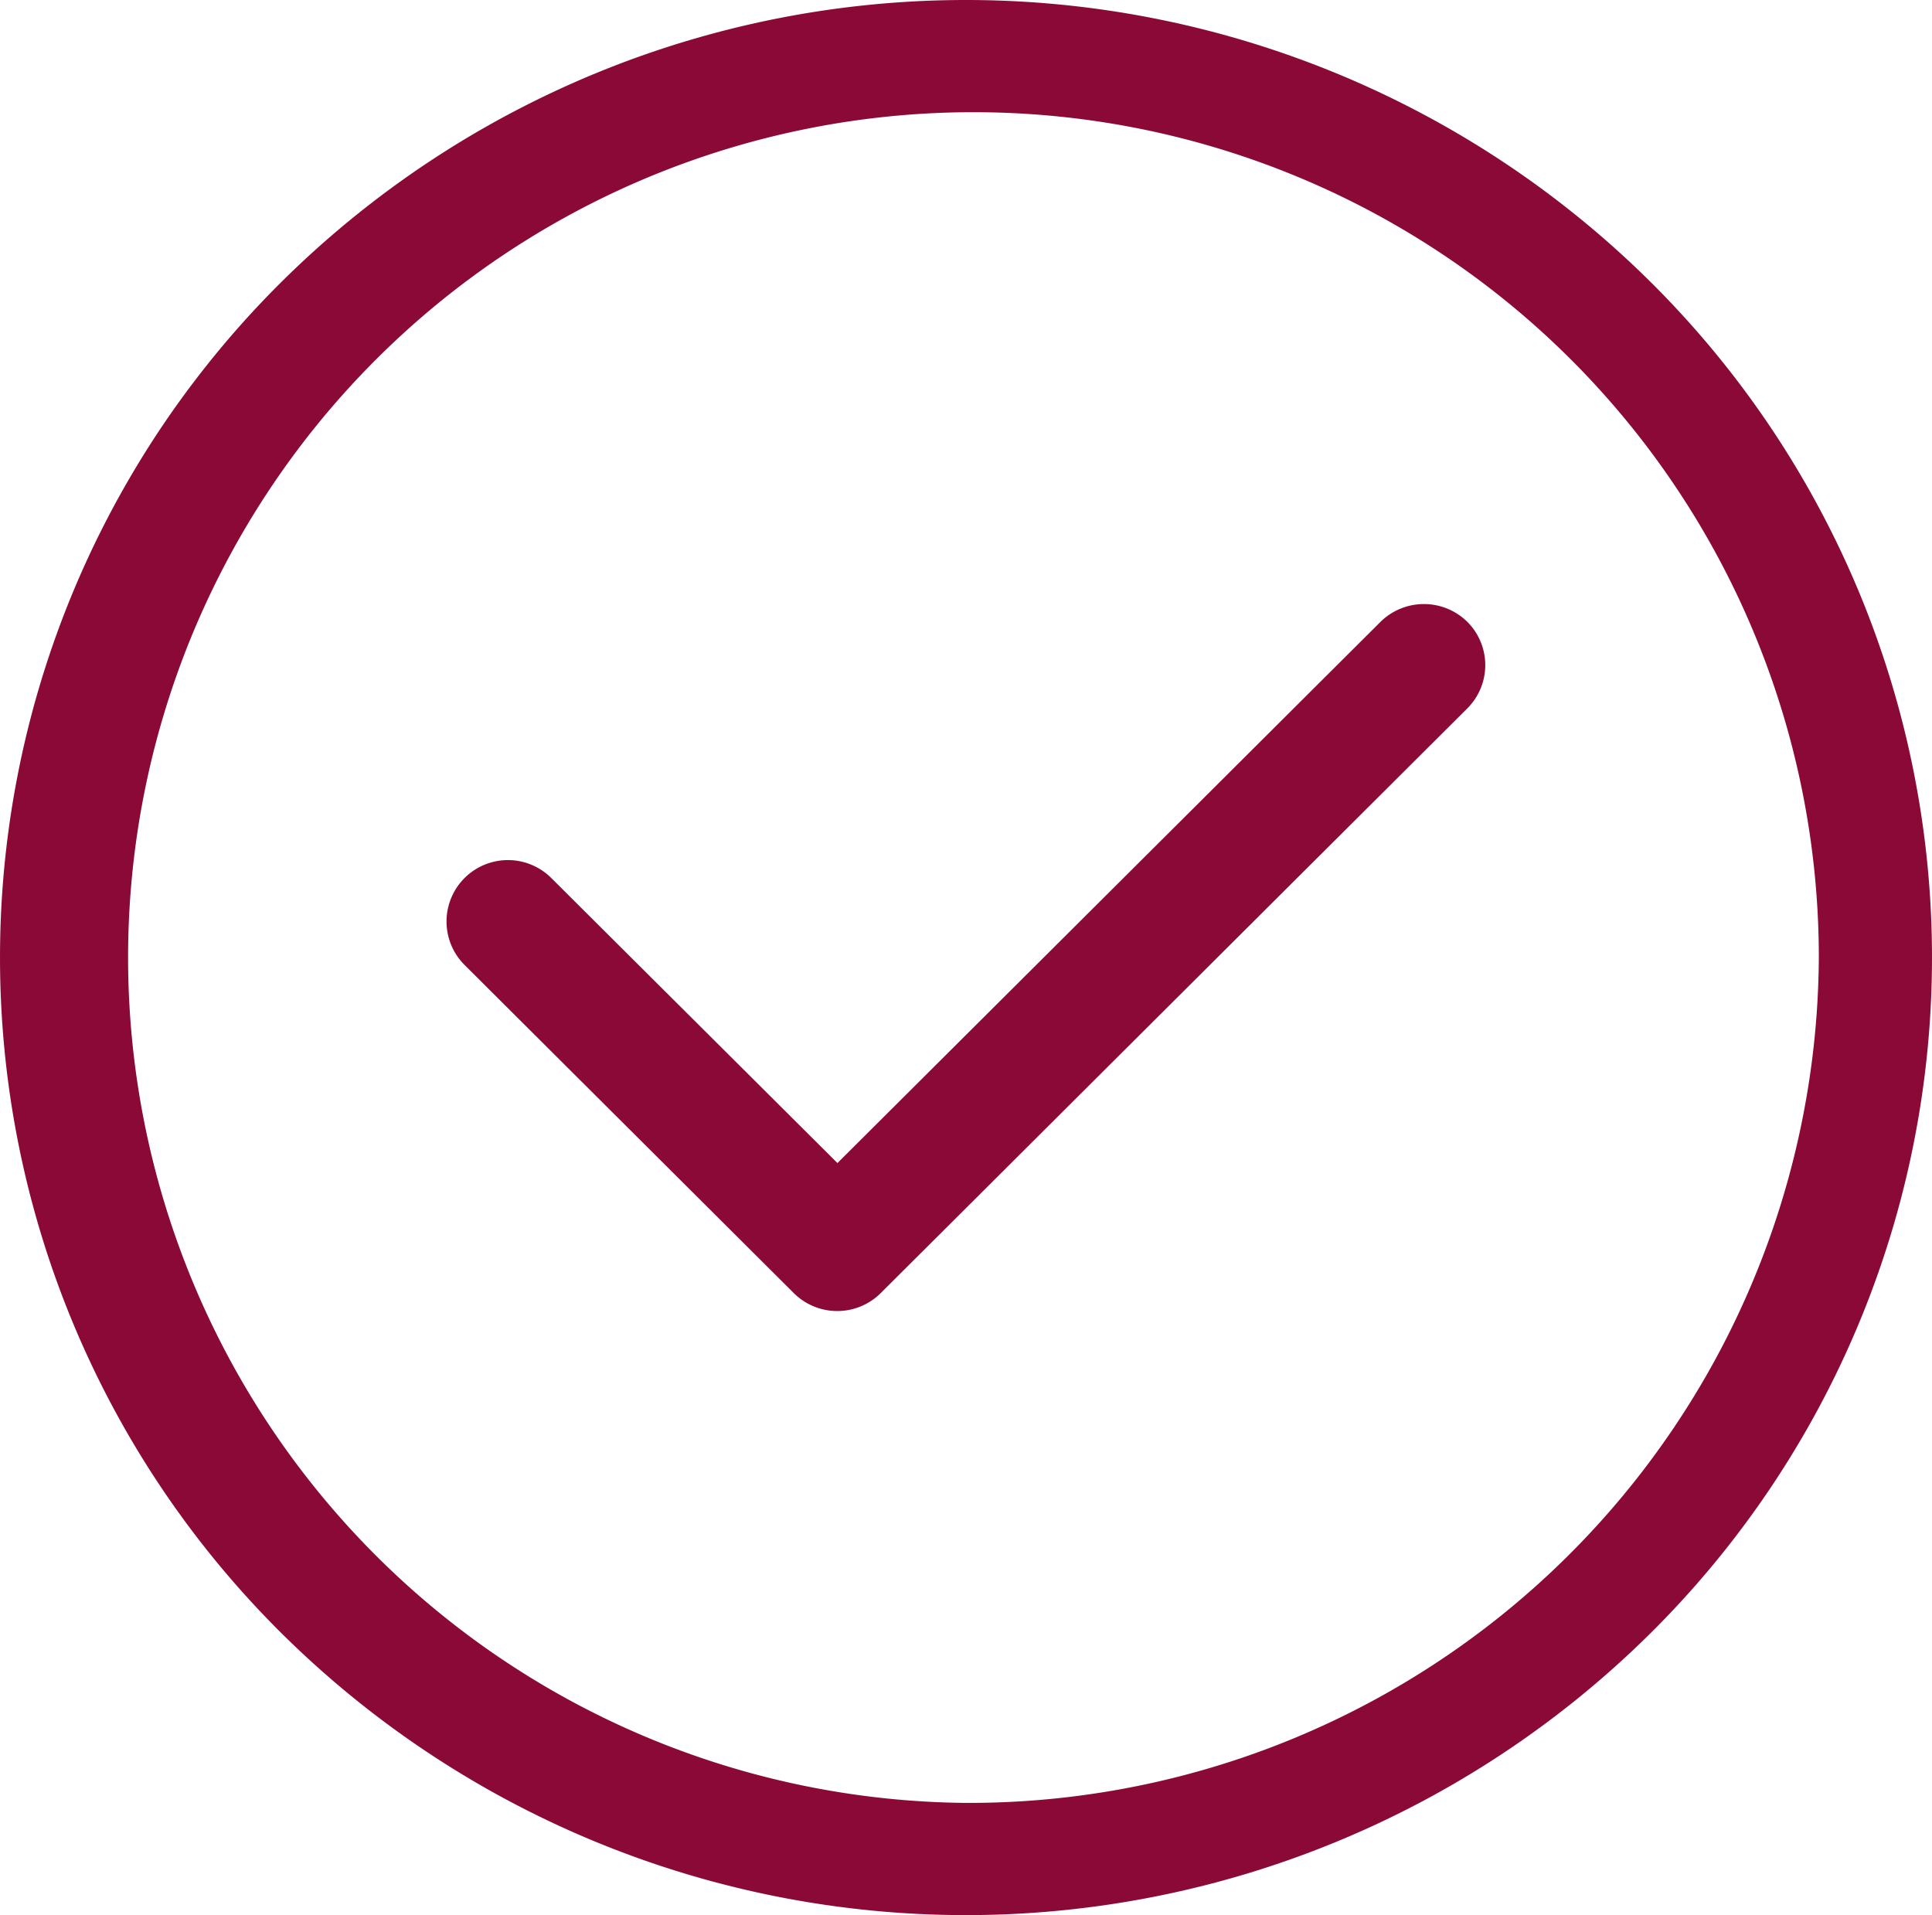
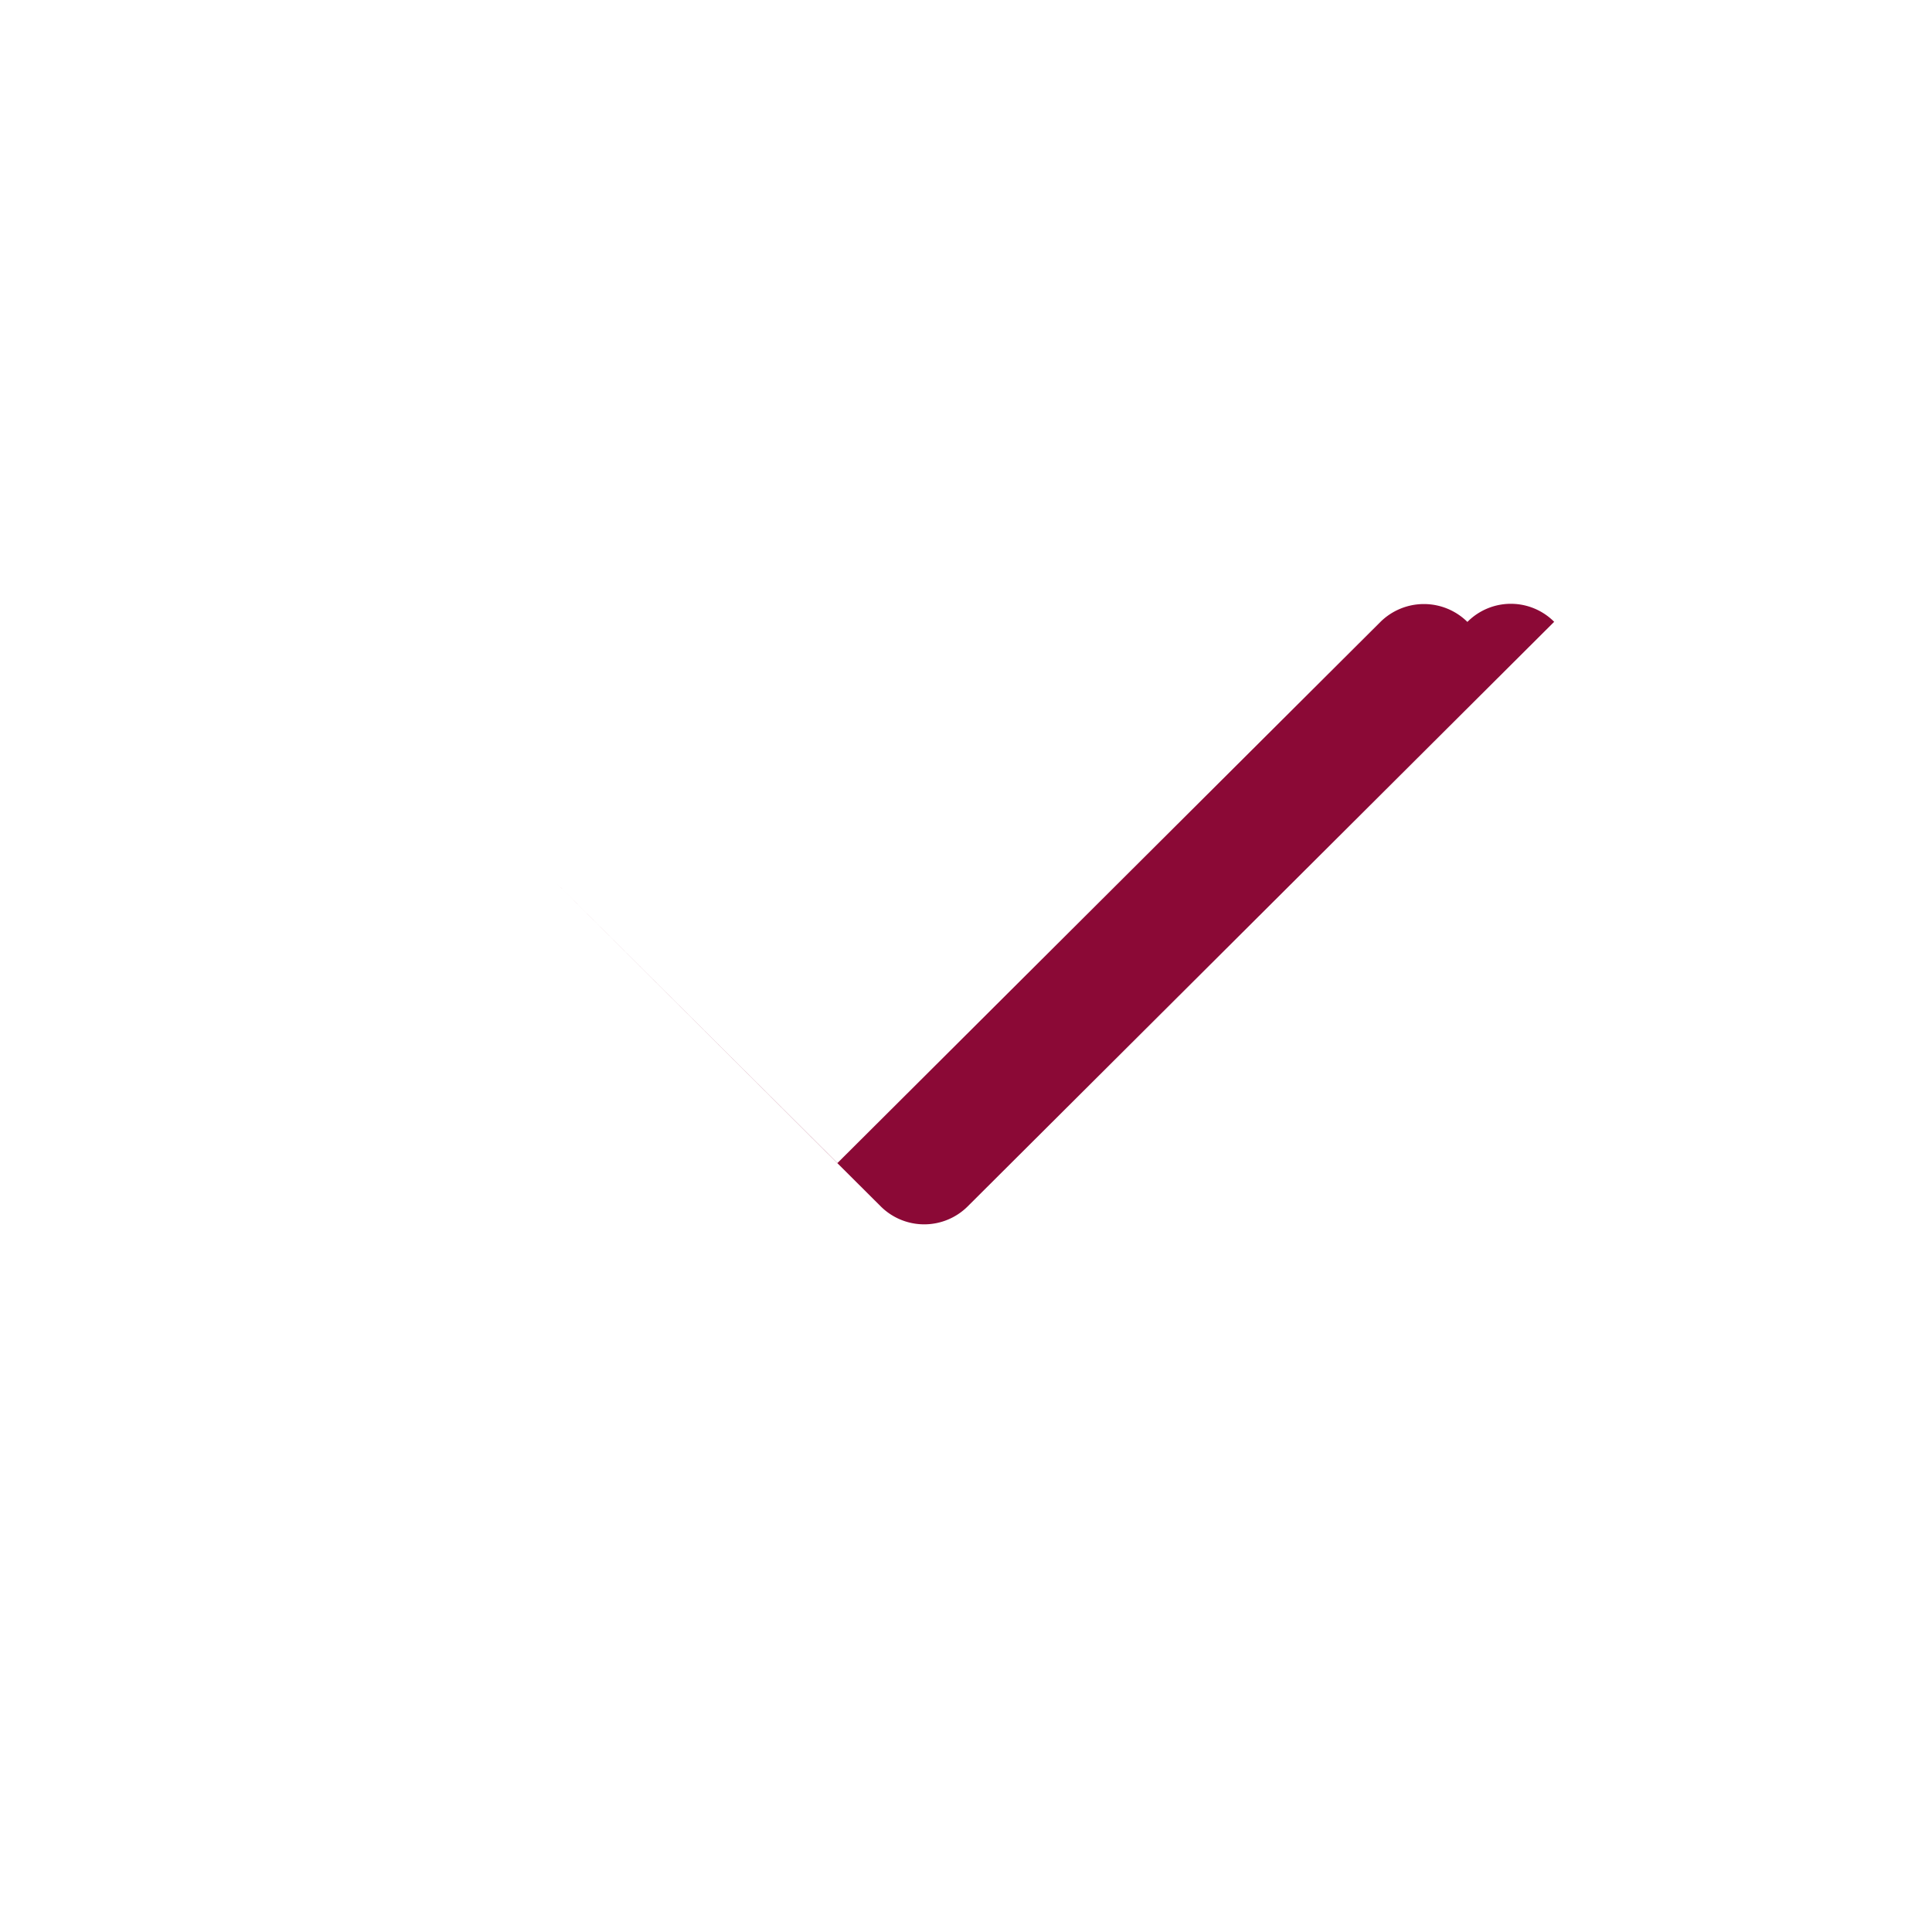
<svg xmlns="http://www.w3.org/2000/svg" id="verified" width="49.984" height="49.547" viewBox="0 0 49.984 49.547">
  <g id="Groupe_61" data-name="Groupe 61">
    <g id="Groupe_60" data-name="Groupe 60">
-       <path id="Tracé_96" data-name="Tracé 96" d="M42.664,7.256a25.148,25.148,0,0,0-35.344,0,24.621,24.621,0,0,0,0,35.035,25.148,25.148,0,0,0,35.344,0,24.621,24.621,0,0,0,0-35.035ZM24.992,46.644A21.871,21.871,0,1,1,47.056,24.774,21.992,21.992,0,0,1,24.992,46.644Z" transform="translate(0 0)" fill="#8b0936" />
-     </g>
+       </g>
  </g>
  <g id="Groupe_63" data-name="Groupe 63" transform="translate(11.555 15.626)">
    <g id="Groupe_62" data-name="Groupe 62">
-       <path id="Tracé_97" data-name="Tracé 97" d="M155.71,169.931a1.6,1.6,0,0,0-2.25,0l-14.048,14-7.4-7.371a1.588,1.588,0,0,0-2.25,2.243l8.52,8.492a1.594,1.594,0,0,0,2.25,0l15.173-15.124A1.582,1.582,0,0,0,155.71,169.931Z" transform="translate(-129.301 -169.467)" fill="#8b0936" />
+       <path id="Tracé_97" data-name="Tracé 97" d="M155.71,169.931a1.6,1.6,0,0,0-2.25,0l-14.048,14-7.4-7.371l8.52,8.492a1.594,1.594,0,0,0,2.25,0l15.173-15.124A1.582,1.582,0,0,0,155.71,169.931Z" transform="translate(-129.301 -169.467)" fill="#8b0936" />
    </g>
  </g>
</svg>